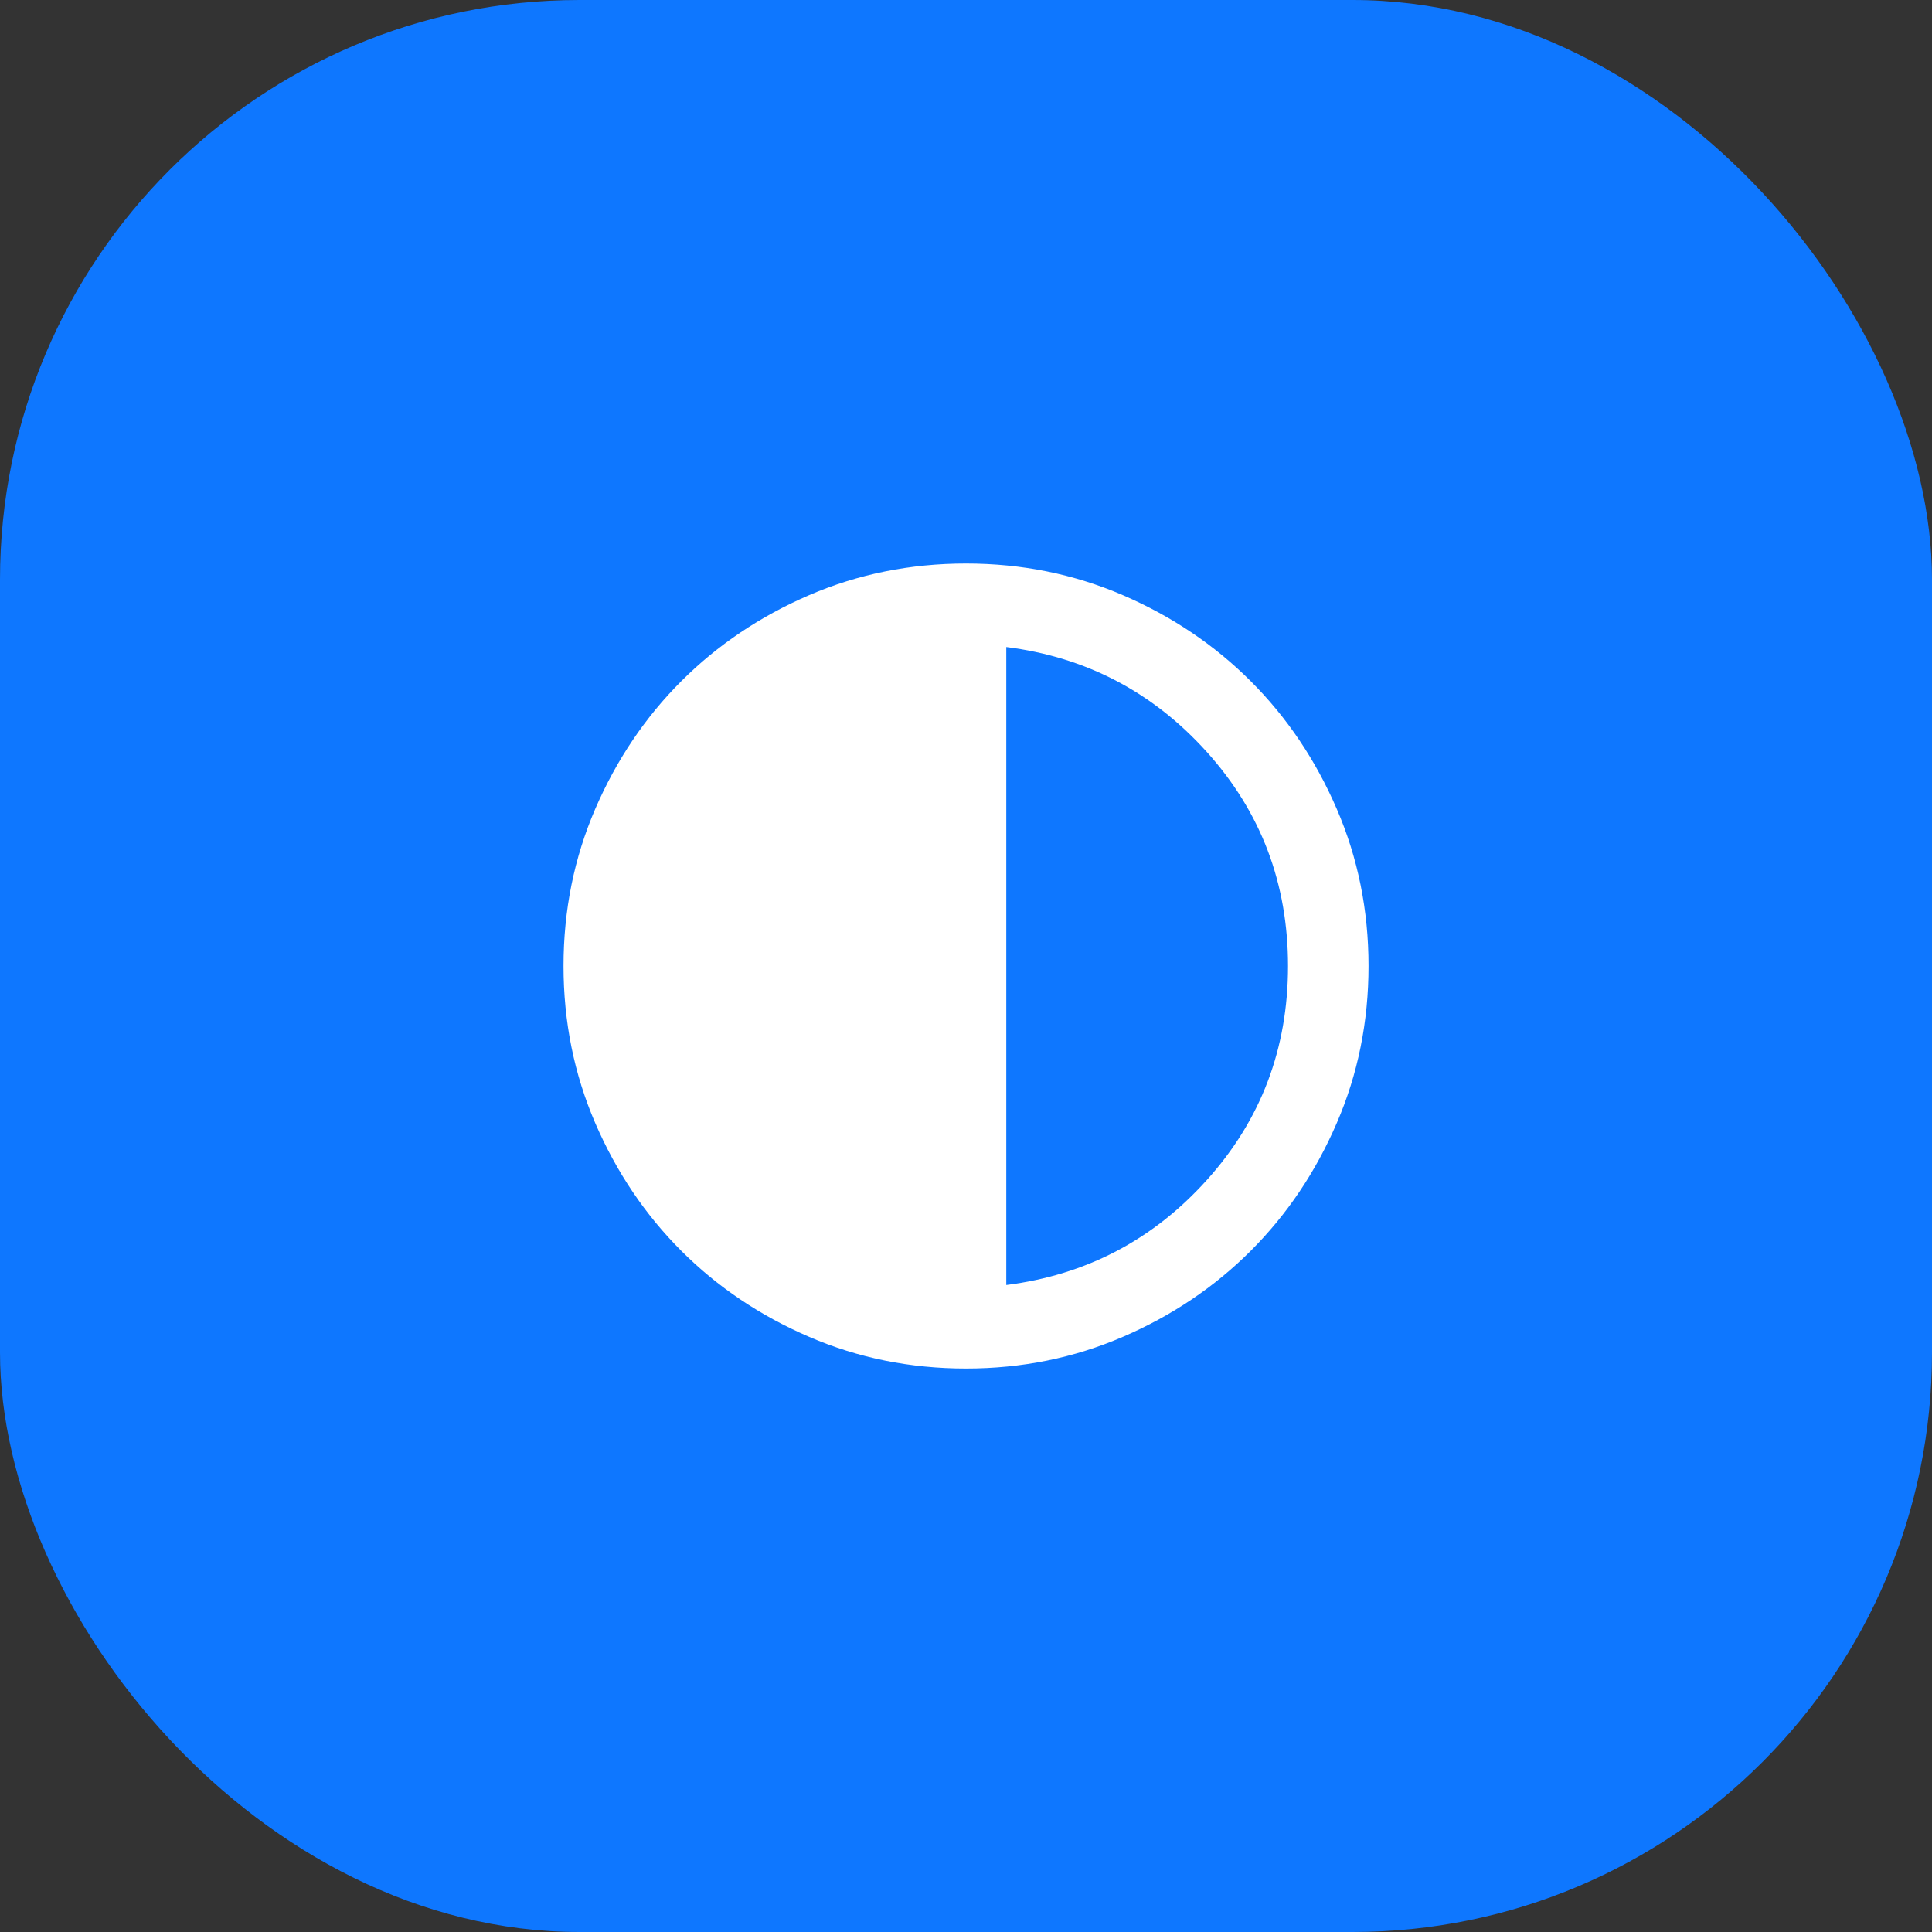
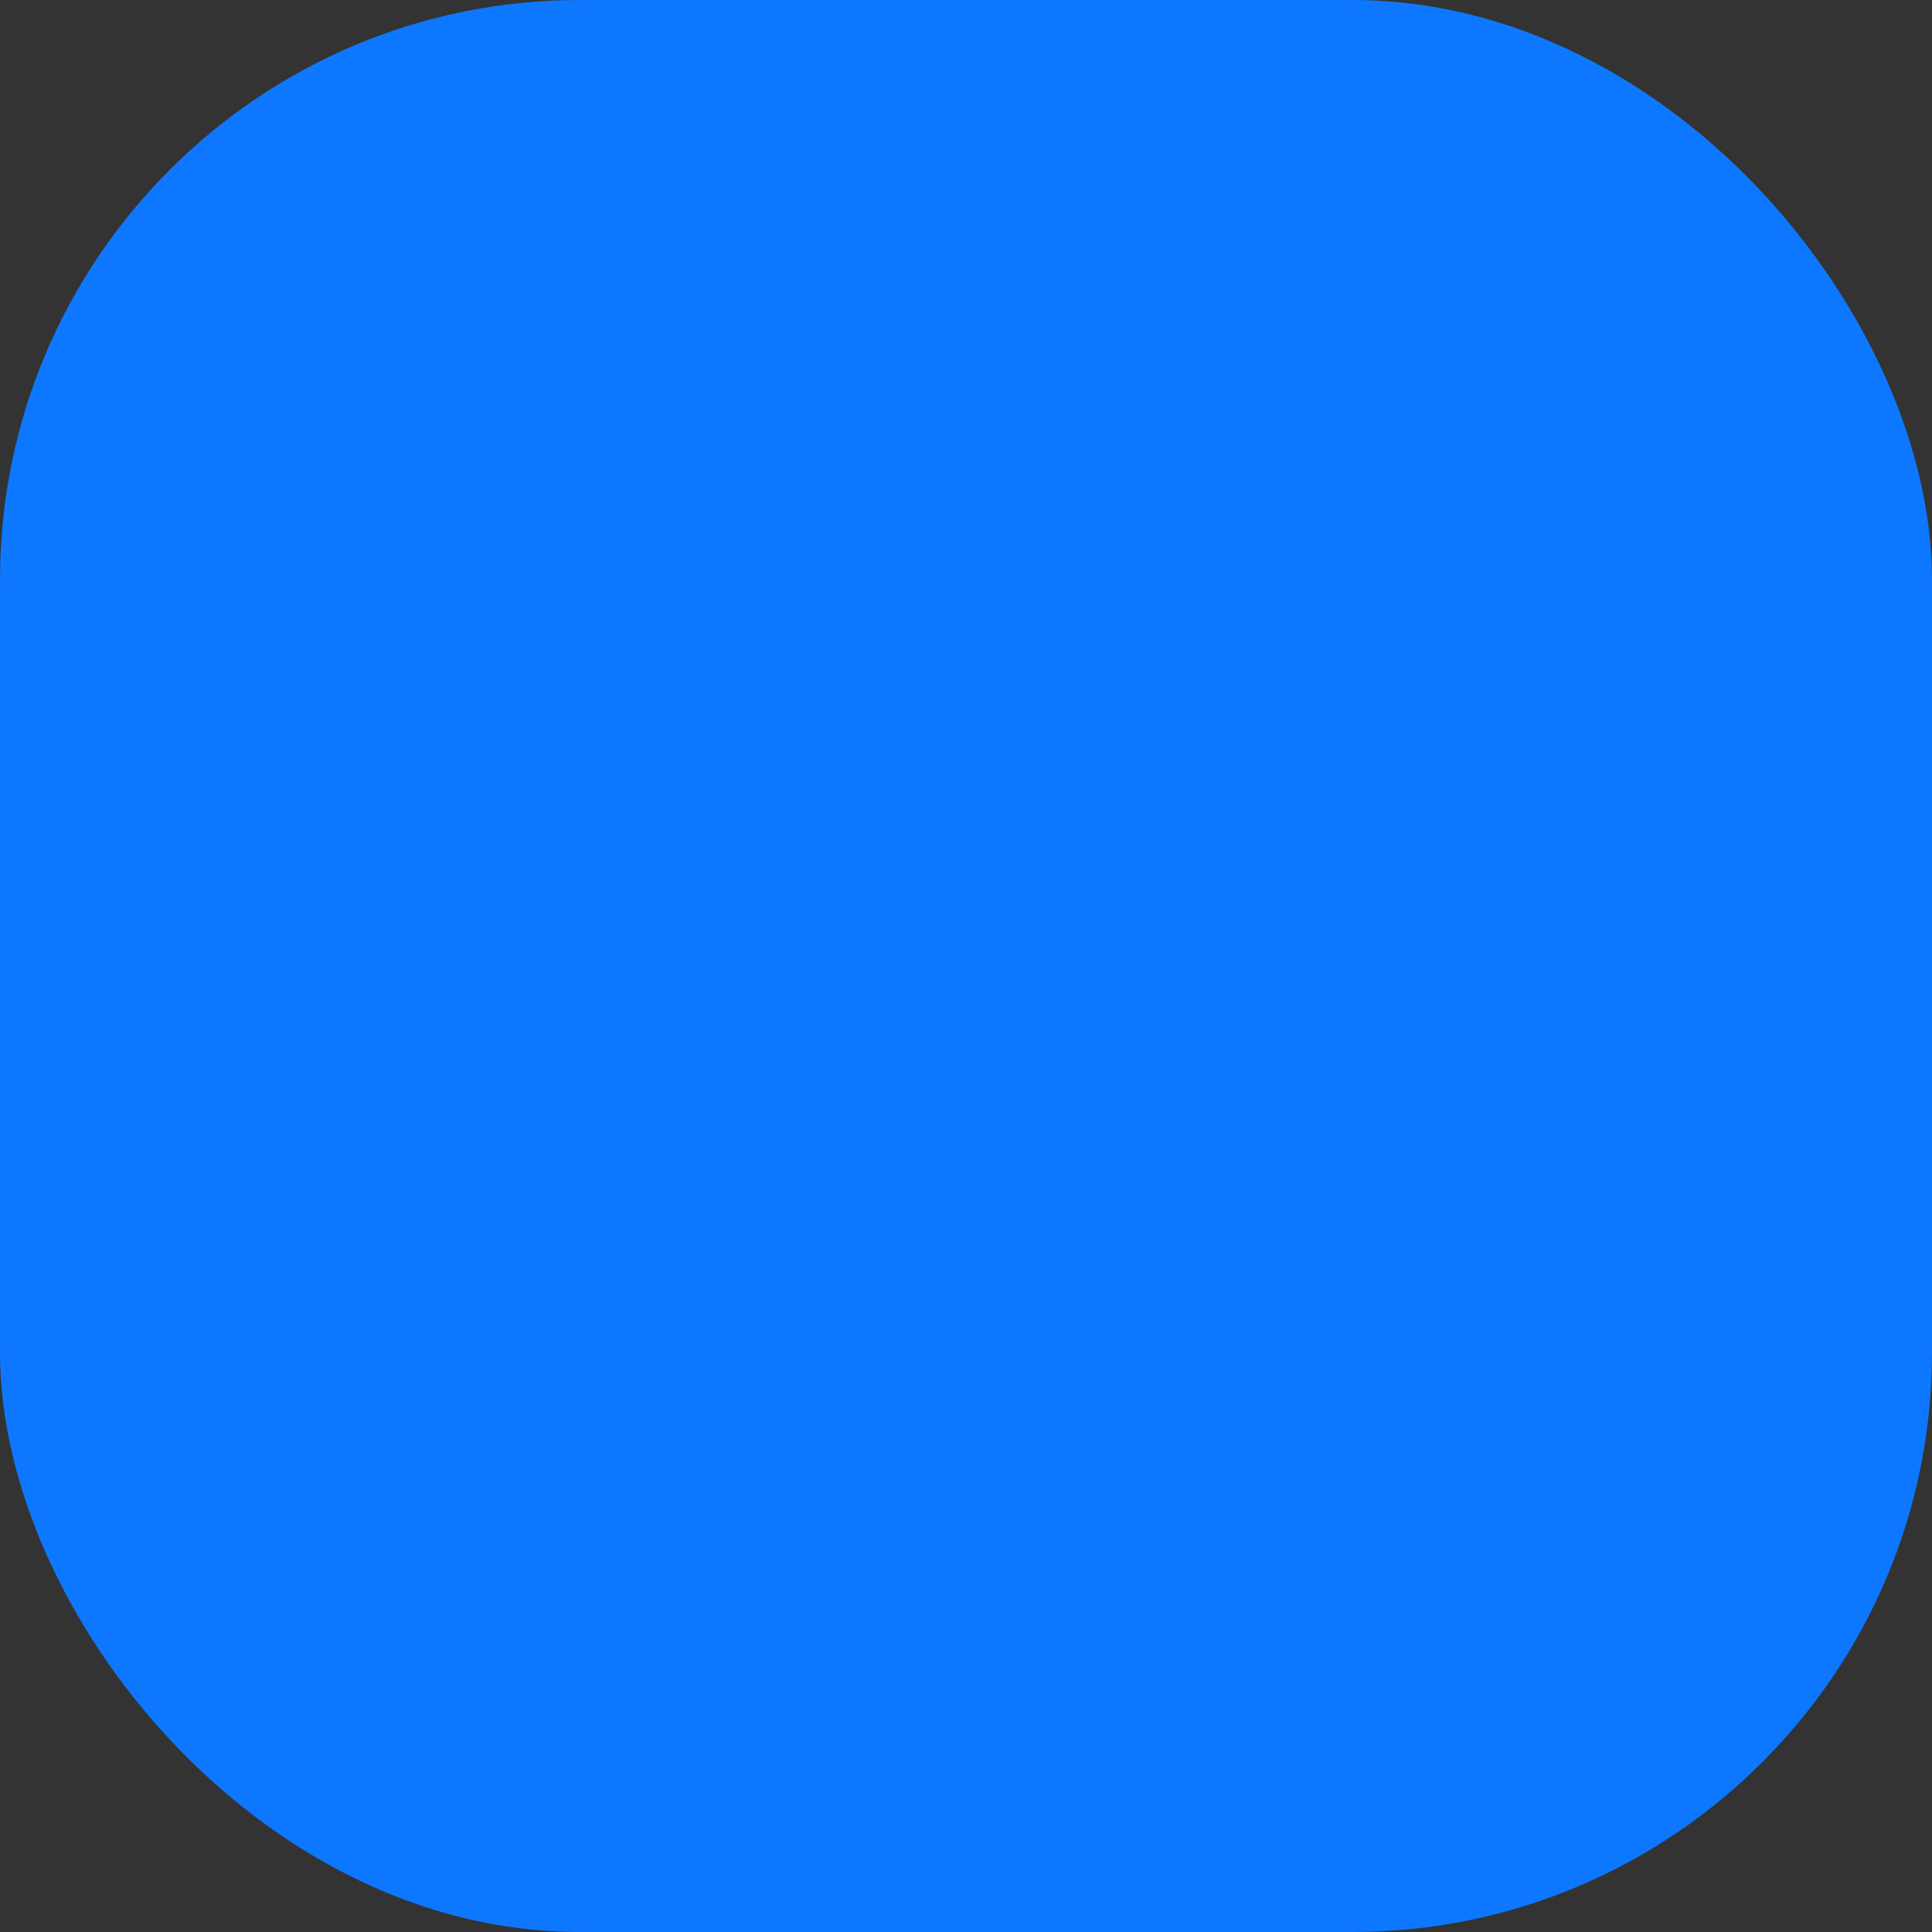
<svg xmlns="http://www.w3.org/2000/svg" width="40" height="40" viewBox="0 0 40 40" fill="none">
  <rect x="0" y="0" width="40" height="40" fill="#333333" stroke="none" />
  <rect width="40" height="40" rx="12" fill="#0E77FF" />
  <mask id="mask0_67_1559" style="mask-type:alpha" maskUnits="userSpaceOnUse" x="10" y="10" width="20" height="20">
    <rect x="10" y="10" width="20" height="20" fill="#D9D9D9" />
  </mask>
  <g mask="url(#mask0_67_1559)">
-     <path d="M20 28.334C18.848 28.334 17.764 28.115 16.75 27.677C15.736 27.24 14.854 26.646 14.104 25.896C13.354 25.146 12.761 24.264 12.323 23.25C11.886 22.236 11.667 21.153 11.667 20C11.667 18.848 11.886 17.764 12.323 16.75C12.761 15.736 13.354 14.854 14.104 14.104C14.854 13.354 15.736 12.761 16.75 12.323C17.764 11.886 18.848 11.667 20 11.667C21.153 11.667 22.236 11.886 23.25 12.323C24.264 12.761 25.146 13.354 25.896 14.104C26.646 14.854 27.24 15.736 27.677 16.75C28.115 17.764 28.334 18.848 28.334 20C28.334 21.153 28.115 22.236 27.677 23.25C27.24 24.264 26.646 25.146 25.896 25.896C25.146 26.646 24.264 27.24 23.25 27.677C22.236 28.115 21.153 28.334 20 28.334ZM20.834 26.605C22.486 26.396 23.872 25.671 24.99 24.427C26.108 23.184 26.667 21.709 26.667 20C26.667 18.292 26.108 16.816 24.99 15.573C23.872 14.33 22.486 13.604 20.834 13.396V26.605Z" fill="white" />
-   </g>
+     </g>
</svg>